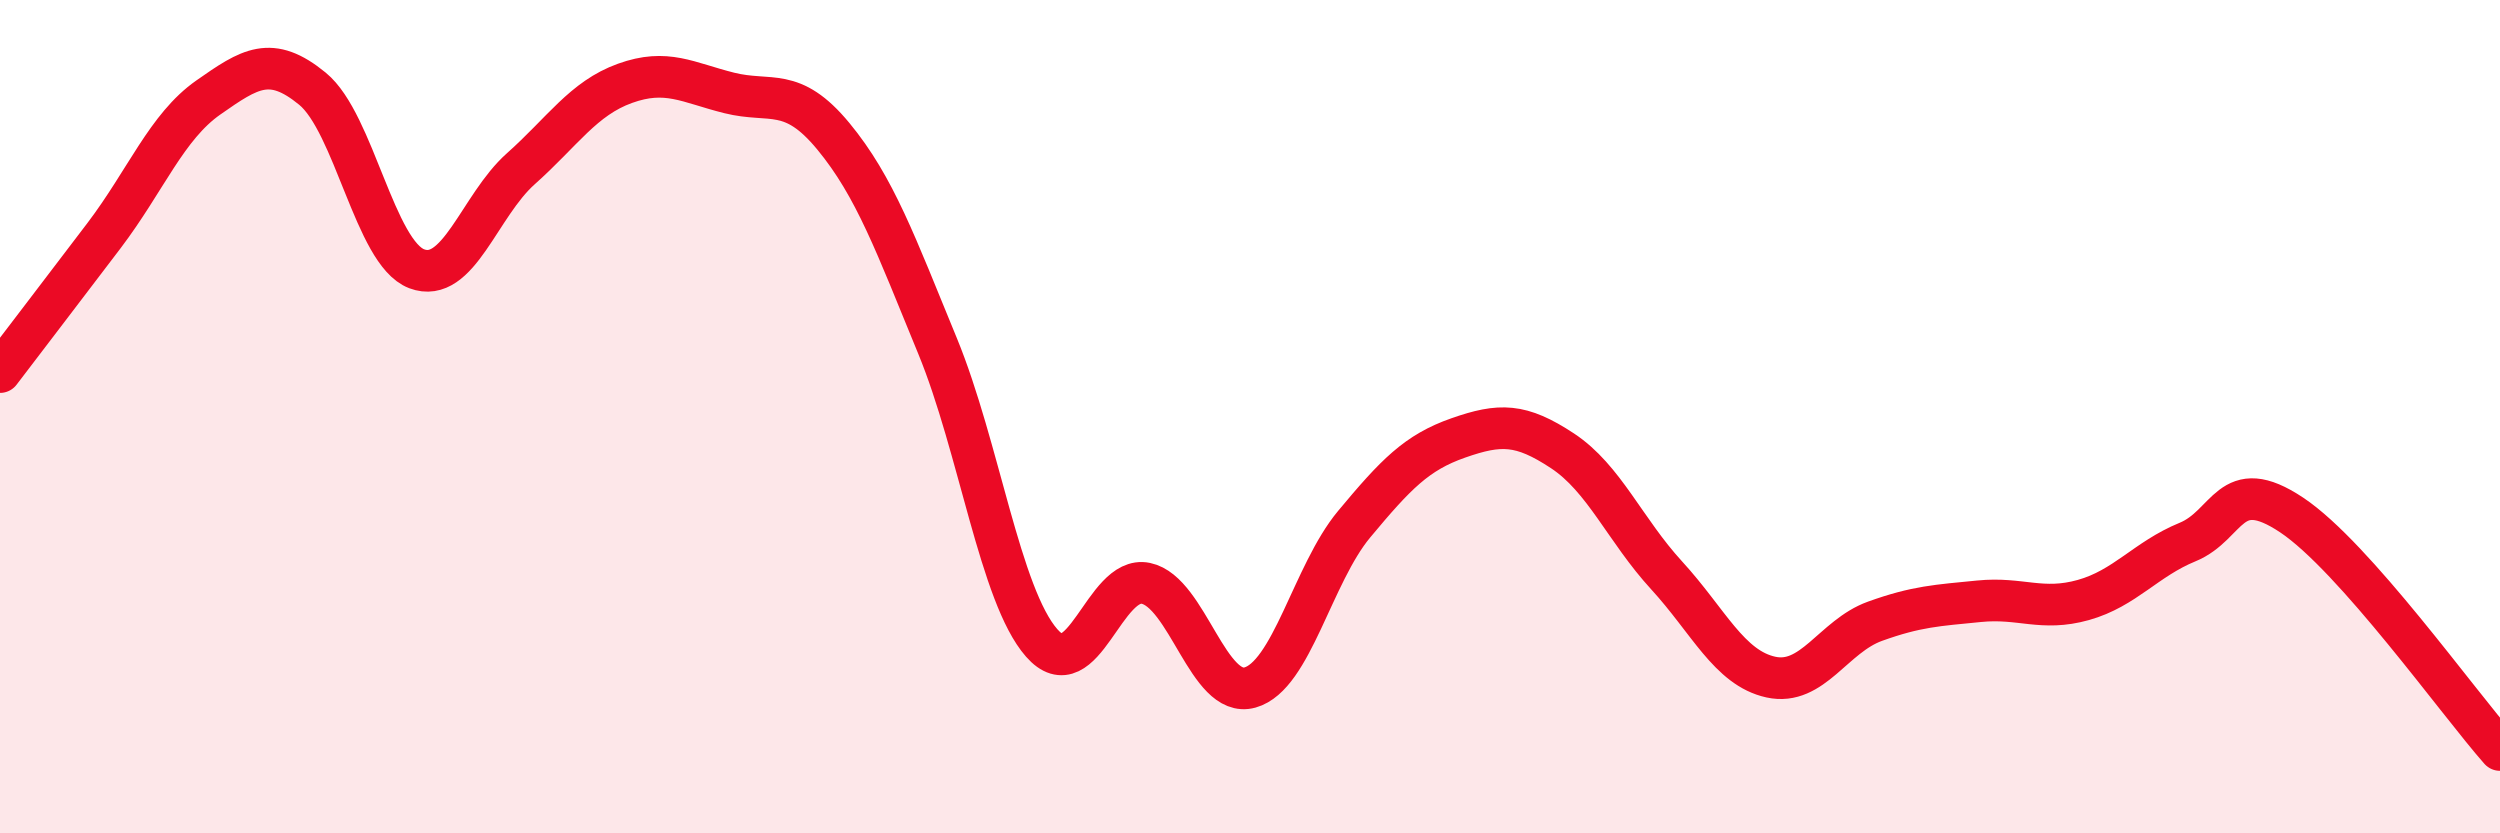
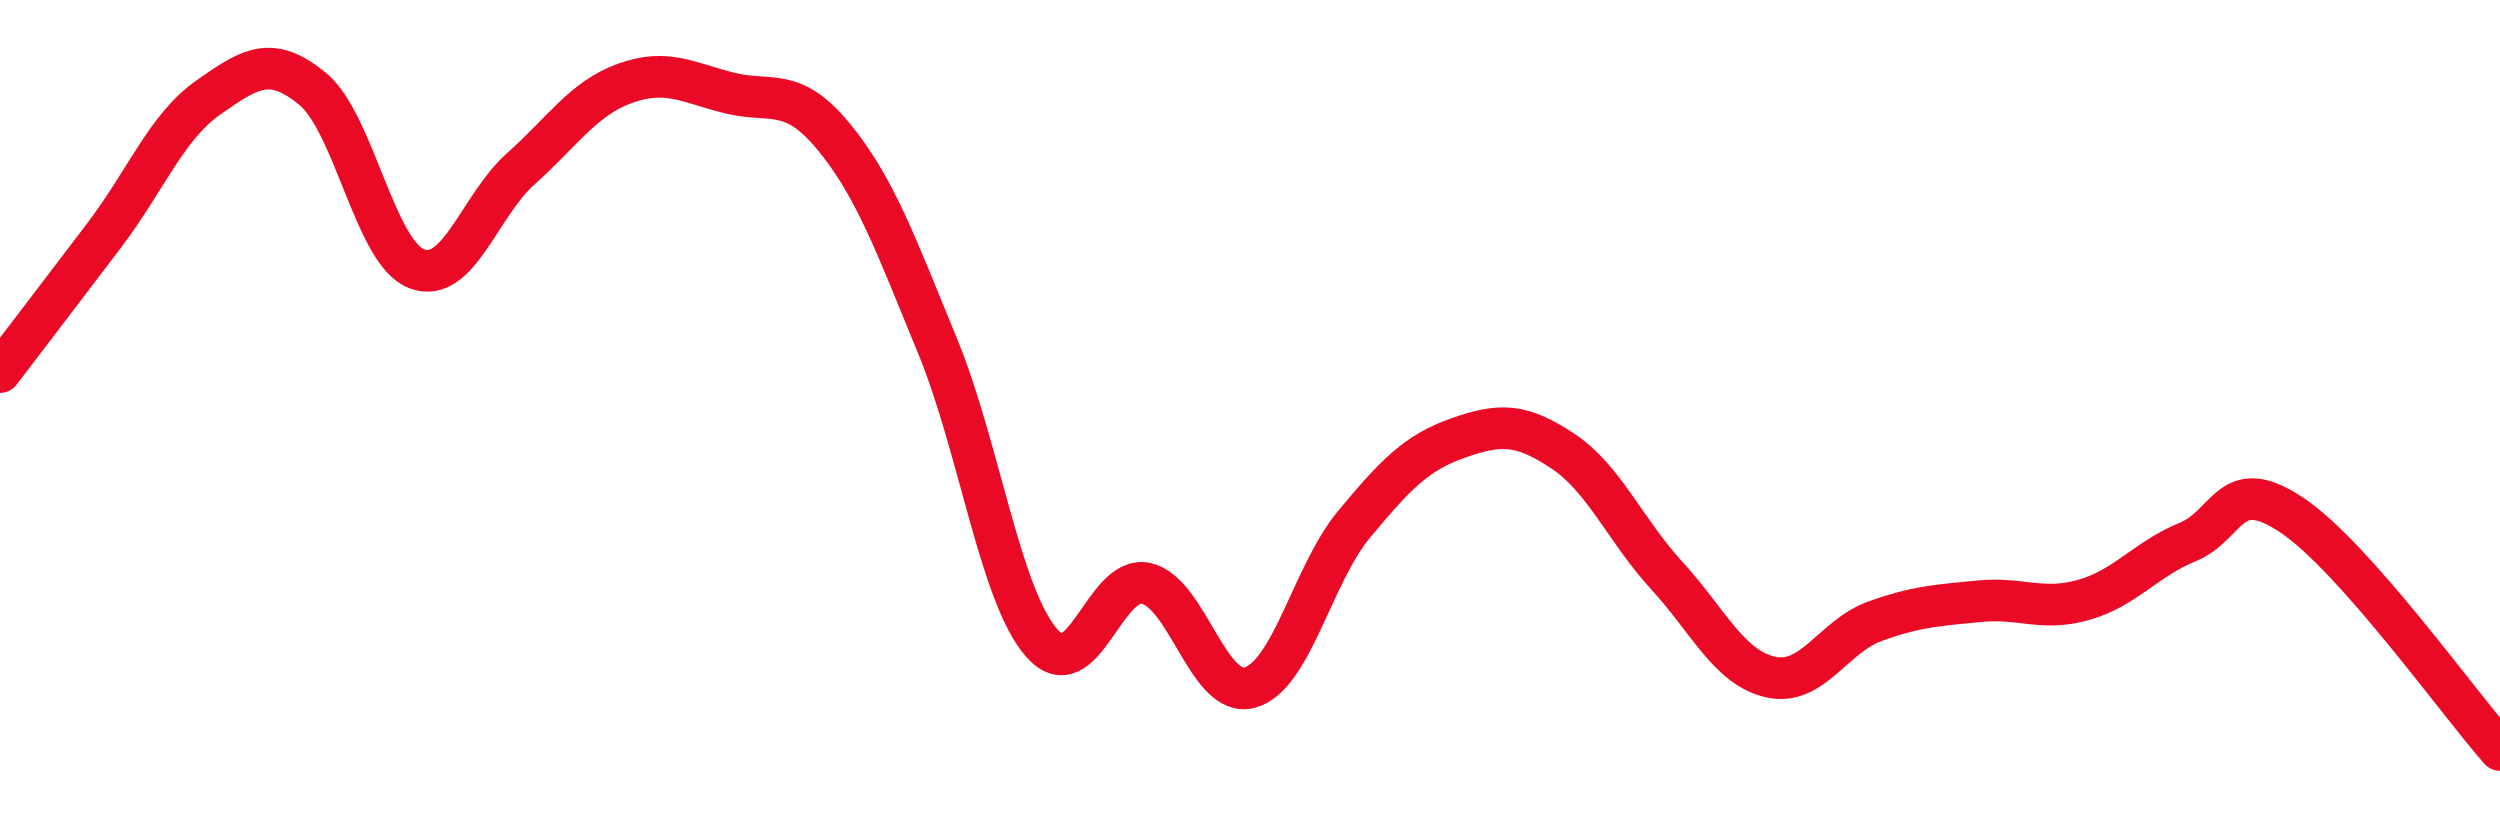
<svg xmlns="http://www.w3.org/2000/svg" width="60" height="20" viewBox="0 0 60 20">
-   <path d="M 0,8.93 C 0.5,8.27 1.5,6.97 2.5,5.65 C 3.5,4.33 4,3.04 5,2.34 C 6,1.64 6.5,1.31 7.5,2.13 C 8.5,2.95 9,6.07 10,6.45 C 11,6.83 11.5,4.94 12.5,4.05 C 13.5,3.16 14,2.36 15,2 C 16,1.64 16.5,1.98 17.5,2.23 C 18.5,2.48 19,2.06 20,3.27 C 21,4.48 21.5,5.87 22.5,8.3 C 23.5,10.73 24,14.29 25,15.43 C 26,16.57 26.5,13.79 27.5,14 C 28.5,14.21 29,16.78 30,16.5 C 31,16.22 31.5,13.78 32.5,12.58 C 33.5,11.38 34,10.86 35,10.51 C 36,10.16 36.5,10.16 37.5,10.82 C 38.5,11.48 39,12.72 40,13.81 C 41,14.9 41.5,16.03 42.5,16.25 C 43.5,16.47 44,15.27 45,14.91 C 46,14.55 46.5,14.53 47.5,14.43 C 48.5,14.33 49,14.68 50,14.4 C 51,14.12 51.5,13.42 52.5,13.01 C 53.5,12.6 53.5,11.36 55,12.36 C 56.5,13.36 59,16.87 60,18L60 20L0 20Z" fill="#EB0A25" opacity="0.1" stroke-linecap="round" stroke-linejoin="round" />
  <path d="M 0,8.93 C 0.5,8.27 1.5,6.97 2.5,5.65 C 3.5,4.33 4,3.04 5,2.34 C 6,1.64 6.5,1.31 7.5,2.13 C 8.5,2.95 9,6.07 10,6.45 C 11,6.83 11.5,4.94 12.5,4.05 C 13.5,3.16 14,2.36 15,2 C 16,1.64 16.5,1.98 17.5,2.23 C 18.5,2.48 19,2.06 20,3.27 C 21,4.48 21.5,5.87 22.5,8.3 C 23.5,10.73 24,14.29 25,15.43 C 26,16.57 26.5,13.79 27.5,14 C 28.5,14.21 29,16.78 30,16.5 C 31,16.22 31.5,13.78 32.5,12.58 C 33.5,11.38 34,10.86 35,10.51 C 36,10.16 36.5,10.16 37.5,10.82 C 38.5,11.48 39,12.72 40,13.81 C 41,14.9 41.5,16.03 42.5,16.25 C 43.5,16.47 44,15.27 45,14.91 C 46,14.55 46.5,14.53 47.5,14.43 C 48.5,14.33 49,14.68 50,14.4 C 51,14.12 51.5,13.42 52.5,13.01 C 53.5,12.6 53.5,11.36 55,12.36 C 56.5,13.36 59,16.87 60,18" stroke="#EB0A25" stroke-width="1" fill="none" stroke-linecap="round" stroke-linejoin="round" />
</svg>